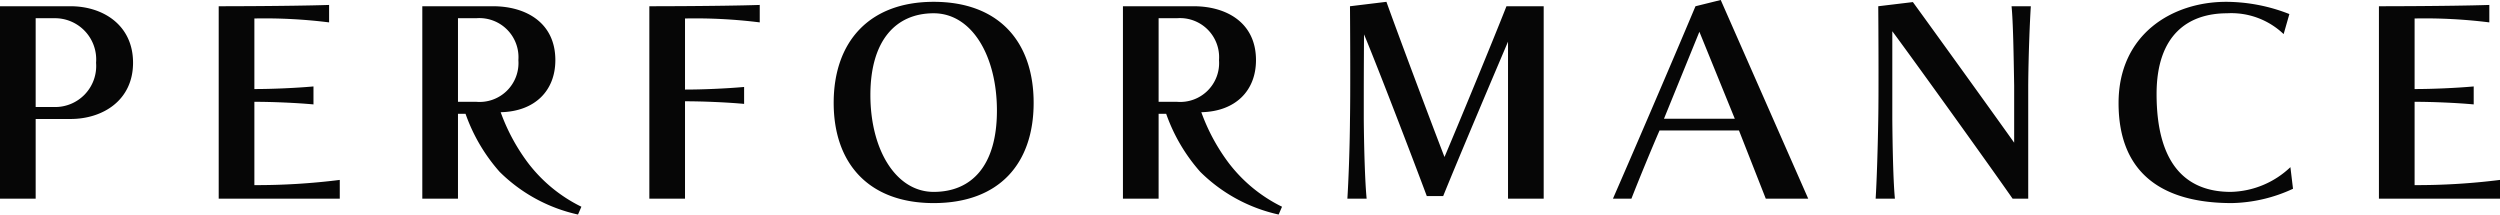
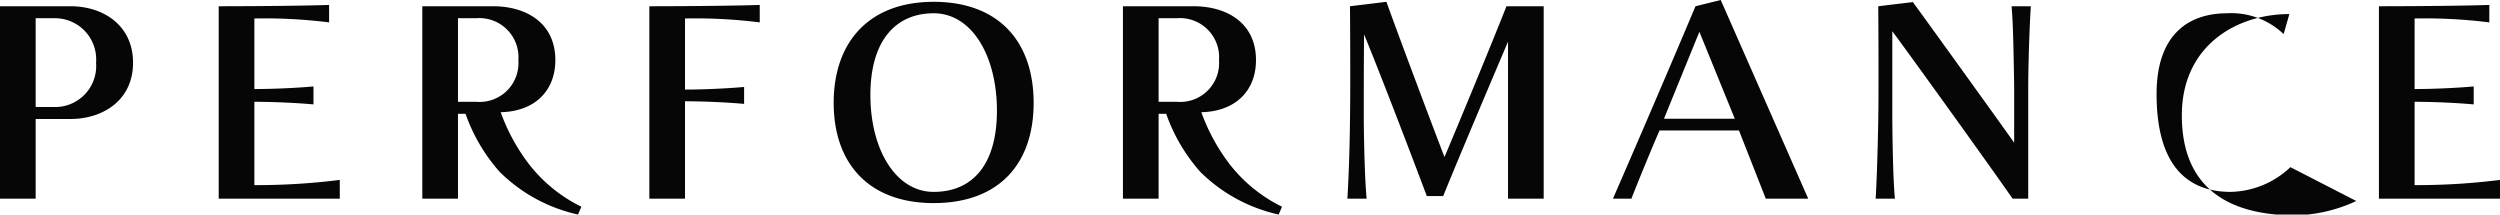
<svg xmlns="http://www.w3.org/2000/svg" width="192.04" height="16.48" viewBox="0 0 192.04 16.48">
-   <path id="パス_16993" data-name="パス 16993" d="M4.42,0V-6.12H7.1c2.46,0,4.8-1.42,4.8-4.32,0-2.92-2.34-4.34-4.8-4.34H1.68V0Zm0-7.04v-6.82h1.4a3.168,3.168,0,0,1,3.24,3.42,3.151,3.151,0,0,1-3.24,3.4ZM27.78,0V-1.44a51.007,51.007,0,0,1-6.56.4v-6.4c1.38,0,3.24.08,4.54.2V-8.62c-1.34.12-3.16.2-4.54.2v-5.42a39.771,39.771,0,0,1,5.74.3v-1.34c-3.06.1-8.48.1-8.48.1V0ZM46.34.62A11.491,11.491,0,0,1,42.2-2.8a14.932,14.932,0,0,1-2.06-3.84c2.66-.06,4.2-1.68,4.2-4,0-2.92-2.32-4.14-4.78-4.14H34.12V0h2.74V-6.52h.58a13.429,13.429,0,0,0,2.62,4.46,12.308,12.308,0,0,0,6.02,3.28ZM36.86-7.44v-6.42h1.4a3.005,3.005,0,0,1,3.24,3.22,2.989,2.989,0,0,1-3.24,3.2ZM54.3,0V-7.48c1.38,0,3.24.08,4.54.2v-1.3c-1.34.12-3.16.2-4.54.2v-5.46a39.771,39.771,0,0,1,5.74.3v-1.34c-3.06.1-8.48.1-8.48.1V0ZM73.4.34c5.04,0,7.68-3.04,7.68-7.7s-2.64-7.76-7.68-7.76c-4.98,0-7.68,3.1-7.68,7.76S68.42.34,73.4.34Zm0-.86c-2.9,0-4.86-3.24-4.86-7.44s1.96-6.28,4.86-6.28c2.94,0,4.86,3.28,4.86,7.48S76.34-.52,73.4-.52ZM100.16.62A11.491,11.491,0,0,1,96.02-2.8a14.932,14.932,0,0,1-2.06-3.84c2.66-.06,4.2-1.68,4.2-4,0-2.92-2.32-4.14-4.78-4.14H87.94V0h2.74V-6.52h.58a13.429,13.429,0,0,0,2.62,4.46A12.308,12.308,0,0,0,99.9,1.22ZM90.68-7.44v-6.42h1.4a3.005,3.005,0,0,1,3.24,3.22,2.989,2.989,0,0,1-3.24,3.2ZM120.26,0V-14.78H117.4c-1.02,2.6-3.78,9.28-4.76,11.58-.9-2.32-3.5-9.24-4.46-11.92l-2.8.34s.02,2.36.02,4.94c0,1.3,0,2.64-.02,3.78-.02,2.36-.12,4.82-.2,6.06h1.48c-.12-1.2-.2-3.72-.22-6.1V-7.76c0-2.34.02-4.86.02-4.86,1.1,2.64,3.76,9.58,4.82,12.42h1.26c1.24-3.06,4.12-9.84,4.98-11.86V0Zm20.32,0-6.72-15.26-1.94.48c-1.94,4.62-5.2,12.18-6.34,14.78H127c.52-1.34,1.6-3.96,2.16-5.24h6.1L137.32,0Zm-5.64-6.14H129.5l2.72-6.68ZM157.48,0V-8.72c.02-2.36.12-4.82.2-6.06H156.2c.12,1.2.16,3.72.2,6.1V-4.3c-1.42-2-6.12-8.52-7.78-10.8l-2.66.32s.02,2.38.02,4.96c0,1.28,0,2.64-.02,3.76-.04,2.36-.12,4.82-.2,6.06h1.48c-.12-1.2-.18-3.72-.2-6.1v-6.76c1.52,2.04,7.46,10.3,9.24,12.86Zm20.14-2.42a6.863,6.863,0,0,1-4.58,1.9c-3.46,0-5.7-2.16-5.7-7.52,0-4.6,2.48-6.2,5.42-6.2a5.811,5.811,0,0,1,4.34,1.6l.44-1.54a13.344,13.344,0,0,0-4.86-.94c-4.1,0-8.26,2.46-8.26,7.78,0,5.54,3.54,7.68,8.7,7.68a11.618,11.618,0,0,0,4.7-1.1ZM193.72,0V-1.44a51.007,51.007,0,0,1-6.56.4v-6.4c1.38,0,3.24.08,4.54.2V-8.62c-1.34.12-3.16.2-4.54.2v-5.42a39.771,39.771,0,0,1,5.74.3v-1.34c-3.06.1-8.48.1-8.48.1V0Z" transform="translate(-1.68 15.26)" opacity="0.973" />
+   <path id="パス_16993" data-name="パス 16993" d="M4.42,0V-6.12H7.1c2.46,0,4.8-1.42,4.8-4.32,0-2.92-2.34-4.34-4.8-4.34H1.68V0Zm0-7.04v-6.82h1.4a3.168,3.168,0,0,1,3.24,3.42,3.151,3.151,0,0,1-3.24,3.4ZM27.78,0V-1.44a51.007,51.007,0,0,1-6.56.4v-6.4c1.38,0,3.24.08,4.54.2V-8.62c-1.34.12-3.16.2-4.54.2v-5.42a39.771,39.771,0,0,1,5.74.3v-1.34c-3.06.1-8.48.1-8.48.1V0ZM46.34.62A11.491,11.491,0,0,1,42.2-2.8a14.932,14.932,0,0,1-2.06-3.84c2.66-.06,4.2-1.68,4.2-4,0-2.92-2.32-4.14-4.78-4.14H34.12V0h2.74V-6.52h.58a13.429,13.429,0,0,0,2.62,4.46,12.308,12.308,0,0,0,6.02,3.28ZM36.86-7.44v-6.42h1.4a3.005,3.005,0,0,1,3.24,3.22,2.989,2.989,0,0,1-3.24,3.2ZM54.3,0V-7.48c1.38,0,3.24.08,4.54.2v-1.3c-1.34.12-3.16.2-4.54.2v-5.46a39.771,39.771,0,0,1,5.74.3v-1.34c-3.06.1-8.48.1-8.48.1V0ZM73.4.34c5.04,0,7.68-3.04,7.68-7.7s-2.64-7.76-7.68-7.76c-4.98,0-7.68,3.1-7.68,7.76S68.42.34,73.4.34Zm0-.86c-2.9,0-4.86-3.24-4.86-7.44s1.96-6.28,4.86-6.28c2.94,0,4.86,3.28,4.86,7.48S76.34-.52,73.4-.52ZM100.16.62A11.491,11.491,0,0,1,96.02-2.8a14.932,14.932,0,0,1-2.06-3.84c2.66-.06,4.2-1.68,4.2-4,0-2.92-2.32-4.14-4.78-4.14H87.94V0h2.74V-6.52h.58a13.429,13.429,0,0,0,2.62,4.46A12.308,12.308,0,0,0,99.9,1.22ZM90.68-7.44v-6.42h1.4a3.005,3.005,0,0,1,3.24,3.22,2.989,2.989,0,0,1-3.24,3.2ZM120.26,0V-14.78H117.4c-1.02,2.6-3.78,9.28-4.76,11.58-.9-2.32-3.5-9.24-4.46-11.92l-2.8.34s.02,2.36.02,4.94c0,1.3,0,2.64-.02,3.78-.02,2.36-.12,4.82-.2,6.06h1.48c-.12-1.2-.2-3.72-.22-6.1V-7.76c0-2.34.02-4.86.02-4.86,1.1,2.64,3.76,9.58,4.82,12.42h1.26c1.24-3.06,4.12-9.84,4.98-11.86V0Zm20.32,0-6.72-15.26-1.94.48c-1.94,4.62-5.2,12.18-6.34,14.78H127c.52-1.34,1.6-3.96,2.16-5.24h6.1L137.32,0Zm-5.64-6.14H129.5l2.72-6.68ZM157.48,0V-8.72c.02-2.36.12-4.82.2-6.06H156.2c.12,1.2.16,3.72.2,6.1V-4.3c-1.42-2-6.12-8.52-7.78-10.8l-2.66.32s.02,2.38.02,4.96c0,1.28,0,2.64-.02,3.76-.04,2.36-.12,4.82-.2,6.06h1.48c-.12-1.2-.18-3.72-.2-6.1v-6.76c1.52,2.04,7.46,10.3,9.24,12.86Zm20.14-2.42a6.863,6.863,0,0,1-4.58,1.9c-3.46,0-5.7-2.16-5.7-7.52,0-4.6,2.48-6.2,5.42-6.2a5.811,5.811,0,0,1,4.34,1.6l.44-1.54c-4.1,0-8.26,2.46-8.26,7.78,0,5.54,3.54,7.68,8.7,7.68a11.618,11.618,0,0,0,4.7-1.1ZM193.72,0V-1.44a51.007,51.007,0,0,1-6.56.4v-6.4c1.38,0,3.24.08,4.54.2V-8.62c-1.34.12-3.16.2-4.54.2v-5.42a39.771,39.771,0,0,1,5.74.3v-1.34c-3.06.1-8.48.1-8.48.1V0Z" transform="translate(-1.68 15.26)" opacity="0.973" />
</svg>